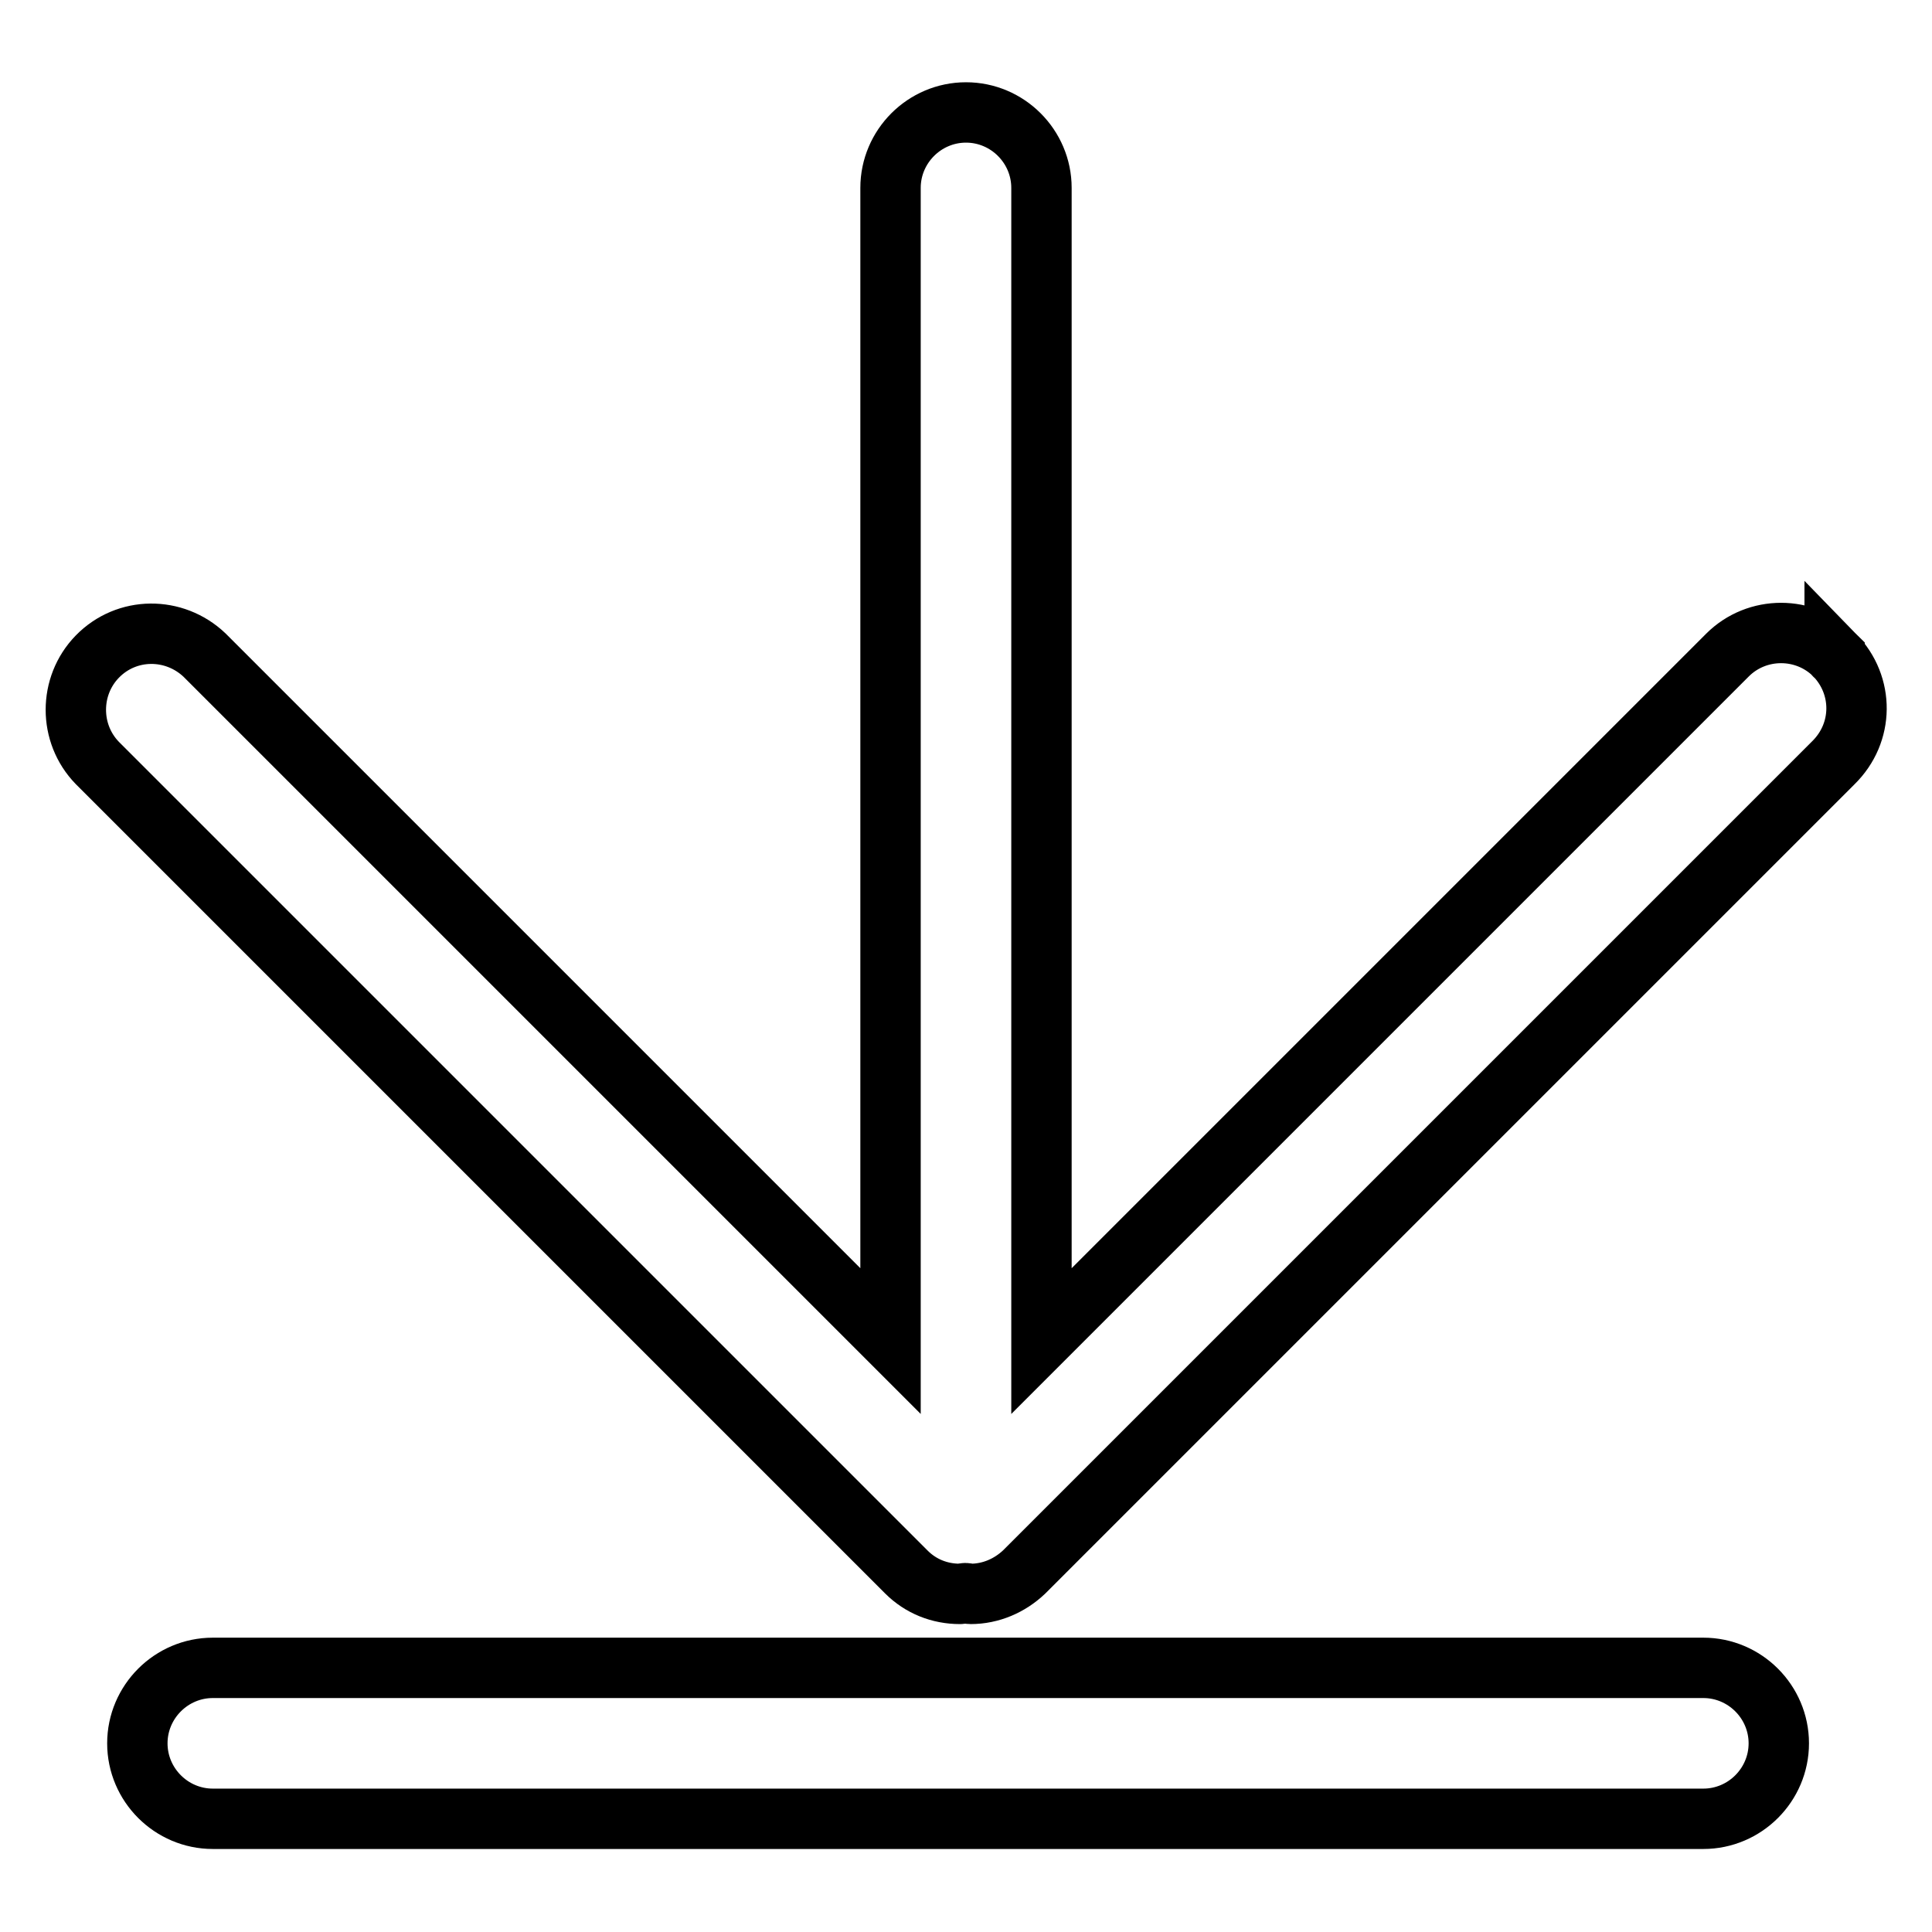
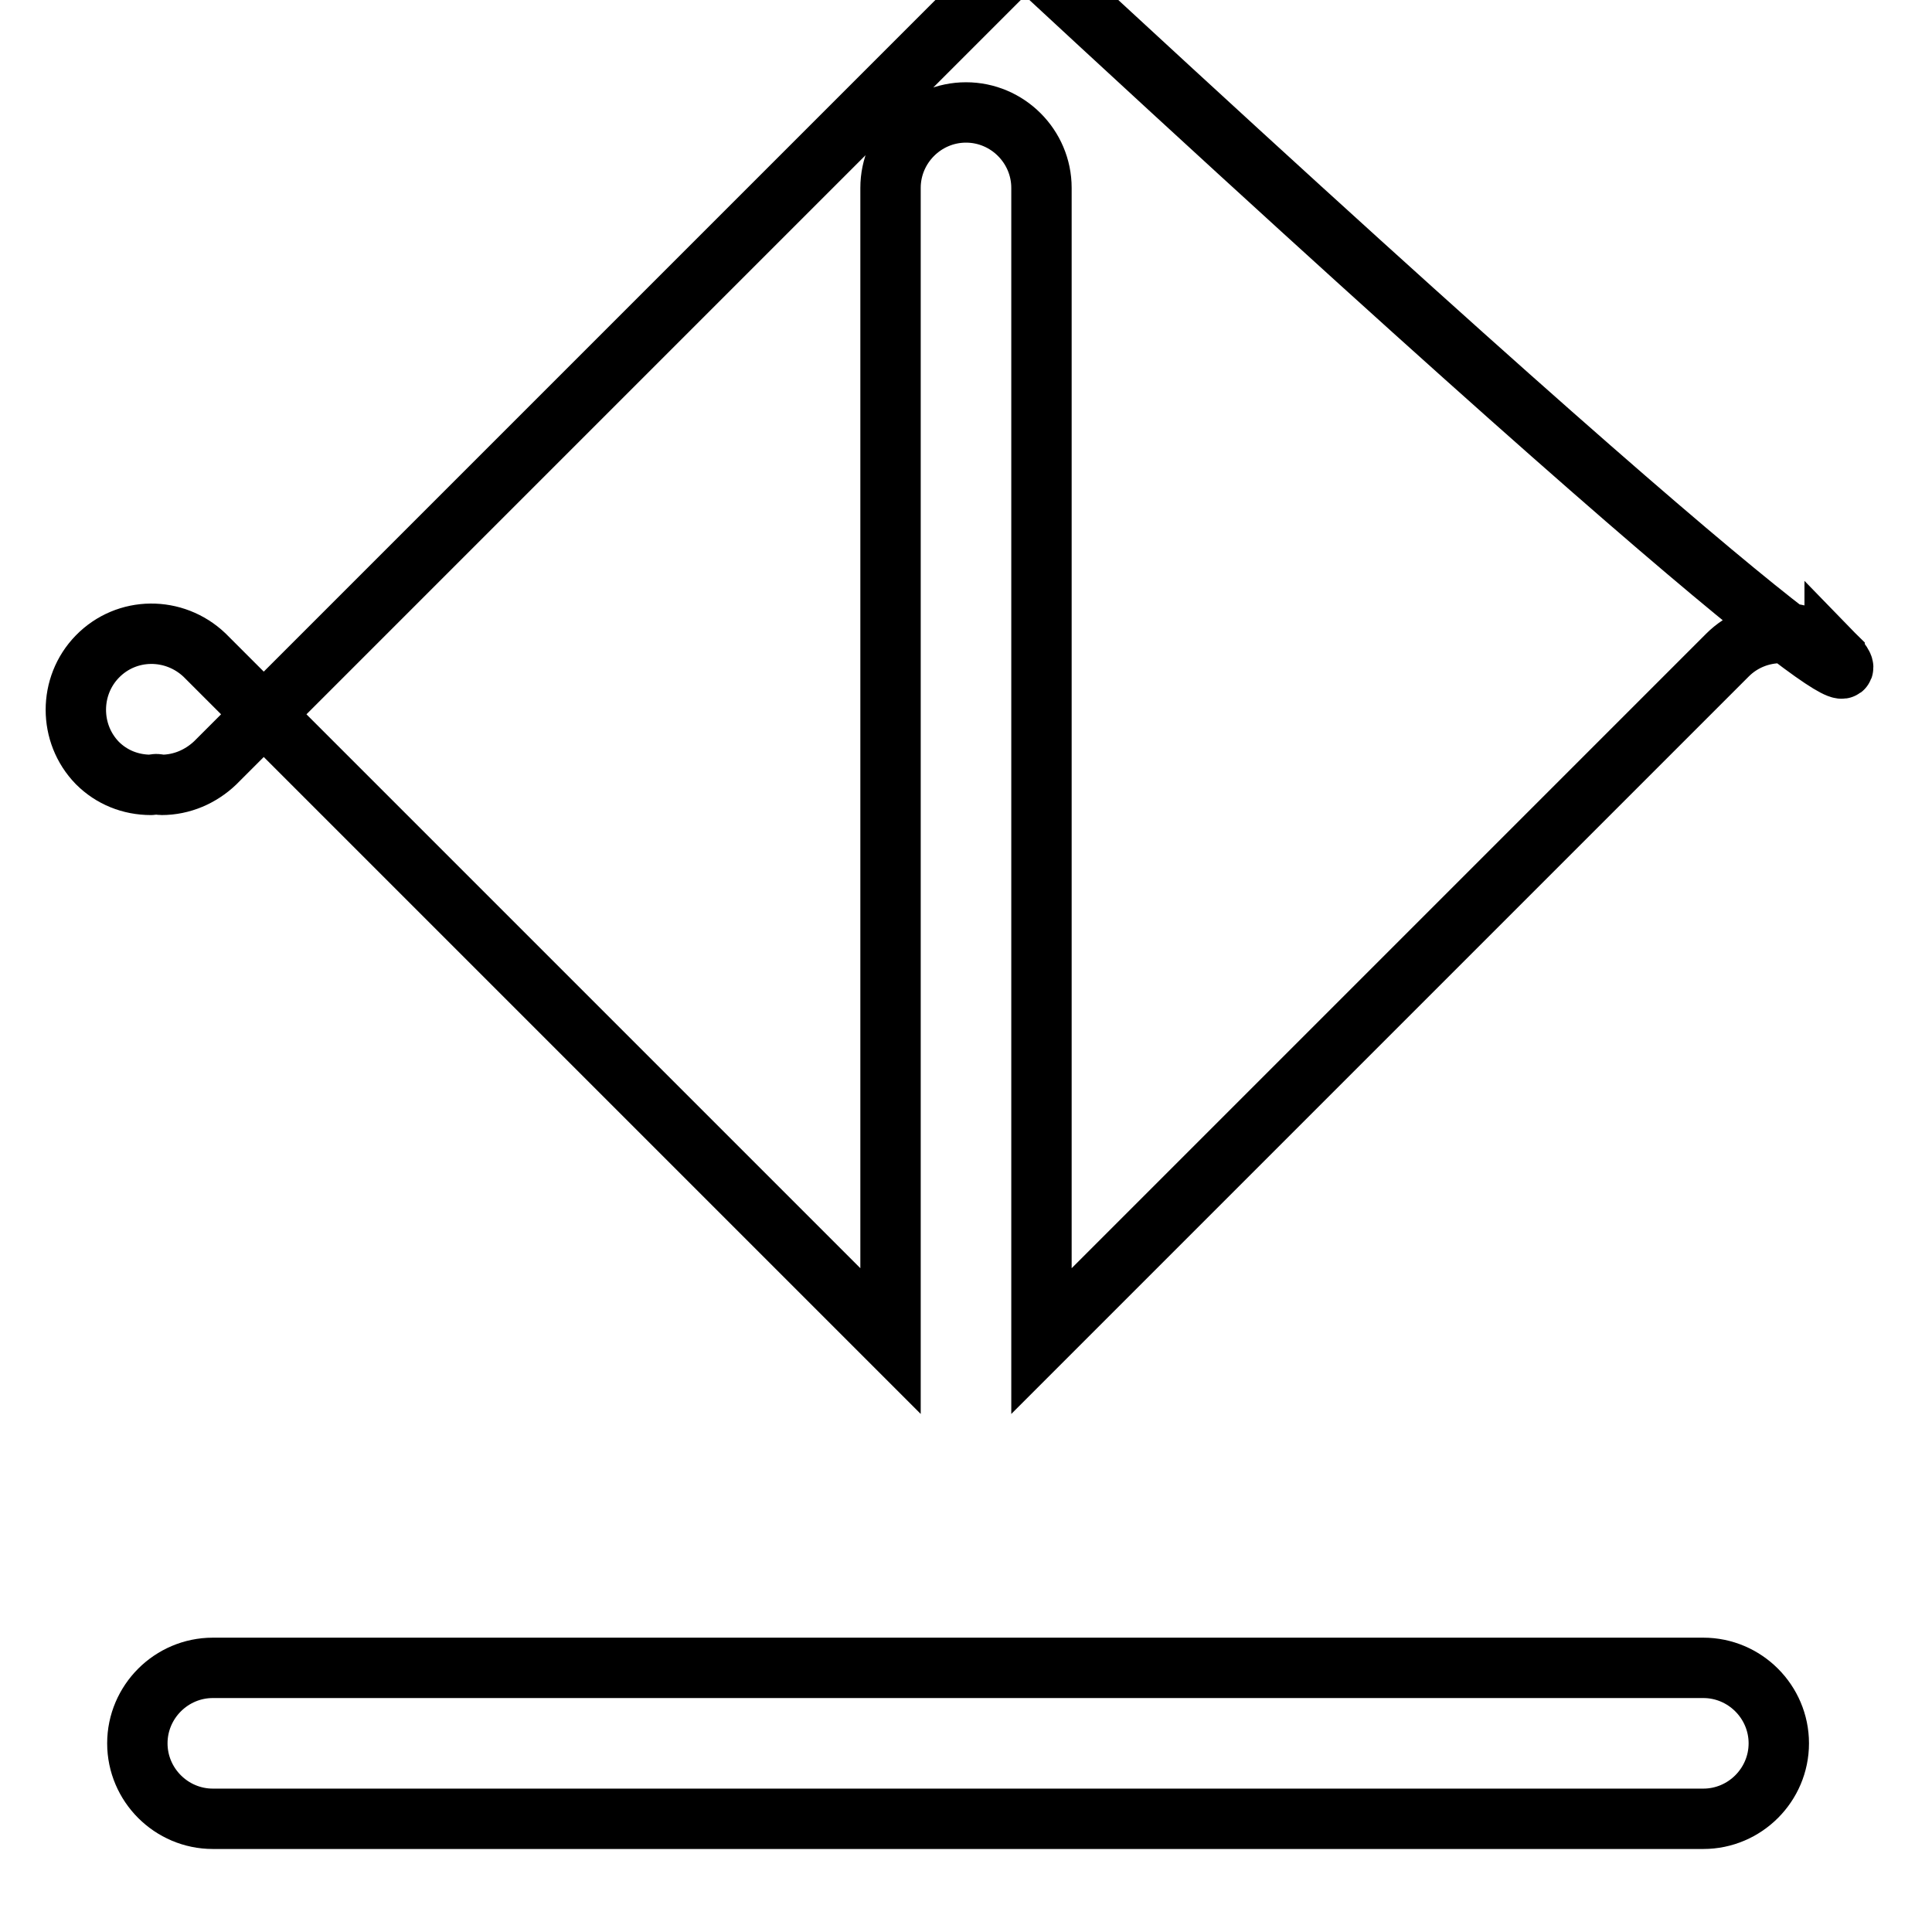
<svg xmlns="http://www.w3.org/2000/svg" version="1.1" x="0px" y="0px" viewBox="0 0 256 256" enable-background="new 0 0 256 256" xml:space="preserve">
  <g>
-     <path stroke-width="8" fill-opacity="0" stroke="#000000" d="M243.1,86.8c-3.9-3.9-10.3-3.9-14.2,0L138,177.7V24.9c0-5.5-4.5-10-10-10c-5.5,0-10,4.5-10,10v152.8 L27.1,86.8C23.1,83,16.8,83,12.9,87c-3.8,3.9-3.8,10.2,0,14.1l107.2,107.2c1.9,1.9,4.4,2.9,7.1,2.9c0.3,0,0.5-0.1,0.7-0.1 c0.2,0,0.5,0.1,0.7,0.1c2.7,0,5.2-1.1,7.1-2.9l107.2-107.2C247,97.1,247,90.8,243.1,86.8C243.1,86.9,243.1,86.8,243.1,86.8z  M225.7,221H28.2c-5.5,0-10,4.5-10,10s4.5,10,10,10h197.5c5.5,0,10-4.5,10-10S231.2,221,225.7,221L225.7,221z" />
+     <path stroke-width="8" fill-opacity="0" stroke="#000000" d="M243.1,86.8c-3.9-3.9-10.3-3.9-14.2,0L138,177.7V24.9c0-5.5-4.5-10-10-10c-5.5,0-10,4.5-10,10v152.8 L27.1,86.8C23.1,83,16.8,83,12.9,87c-3.8,3.9-3.8,10.2,0,14.1c1.9,1.9,4.4,2.9,7.1,2.9c0.3,0,0.5-0.1,0.7-0.1 c0.2,0,0.5,0.1,0.7,0.1c2.7,0,5.2-1.1,7.1-2.9l107.2-107.2C247,97.1,247,90.8,243.1,86.8C243.1,86.9,243.1,86.8,243.1,86.8z  M225.7,221H28.2c-5.5,0-10,4.5-10,10s4.5,10,10,10h197.5c5.5,0,10-4.5,10-10S231.2,221,225.7,221L225.7,221z" />
  </g>
</svg>